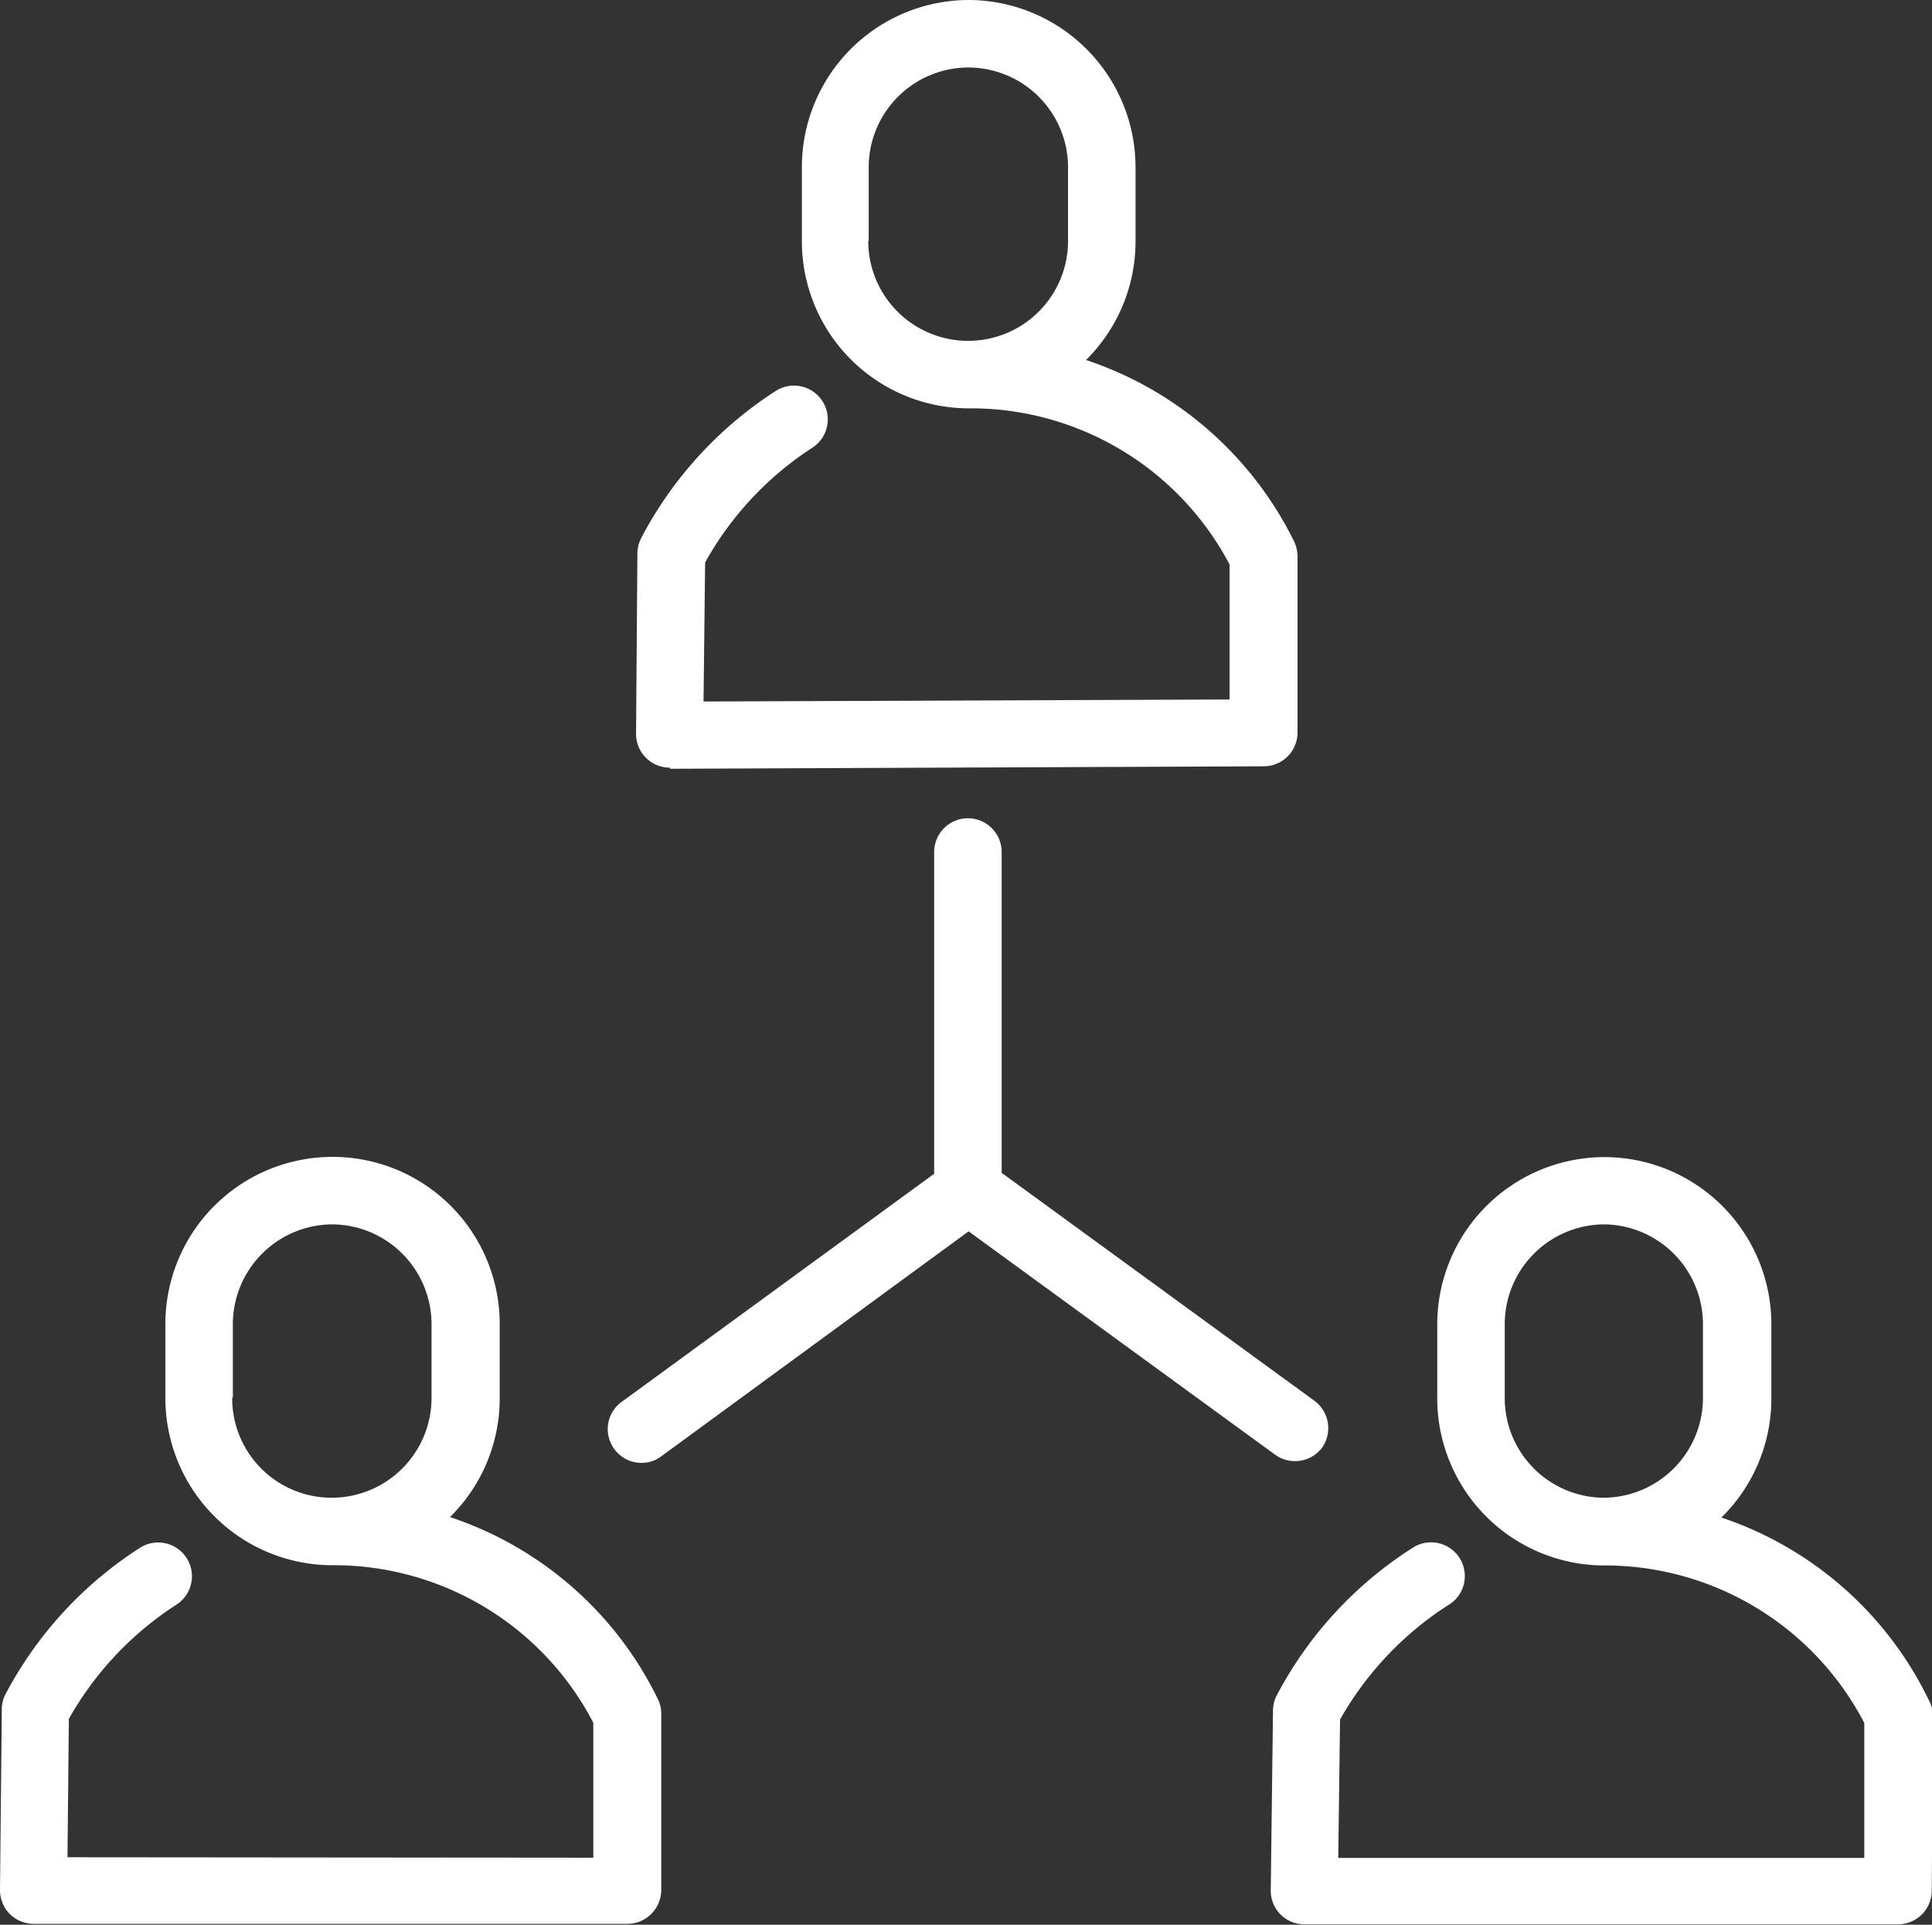
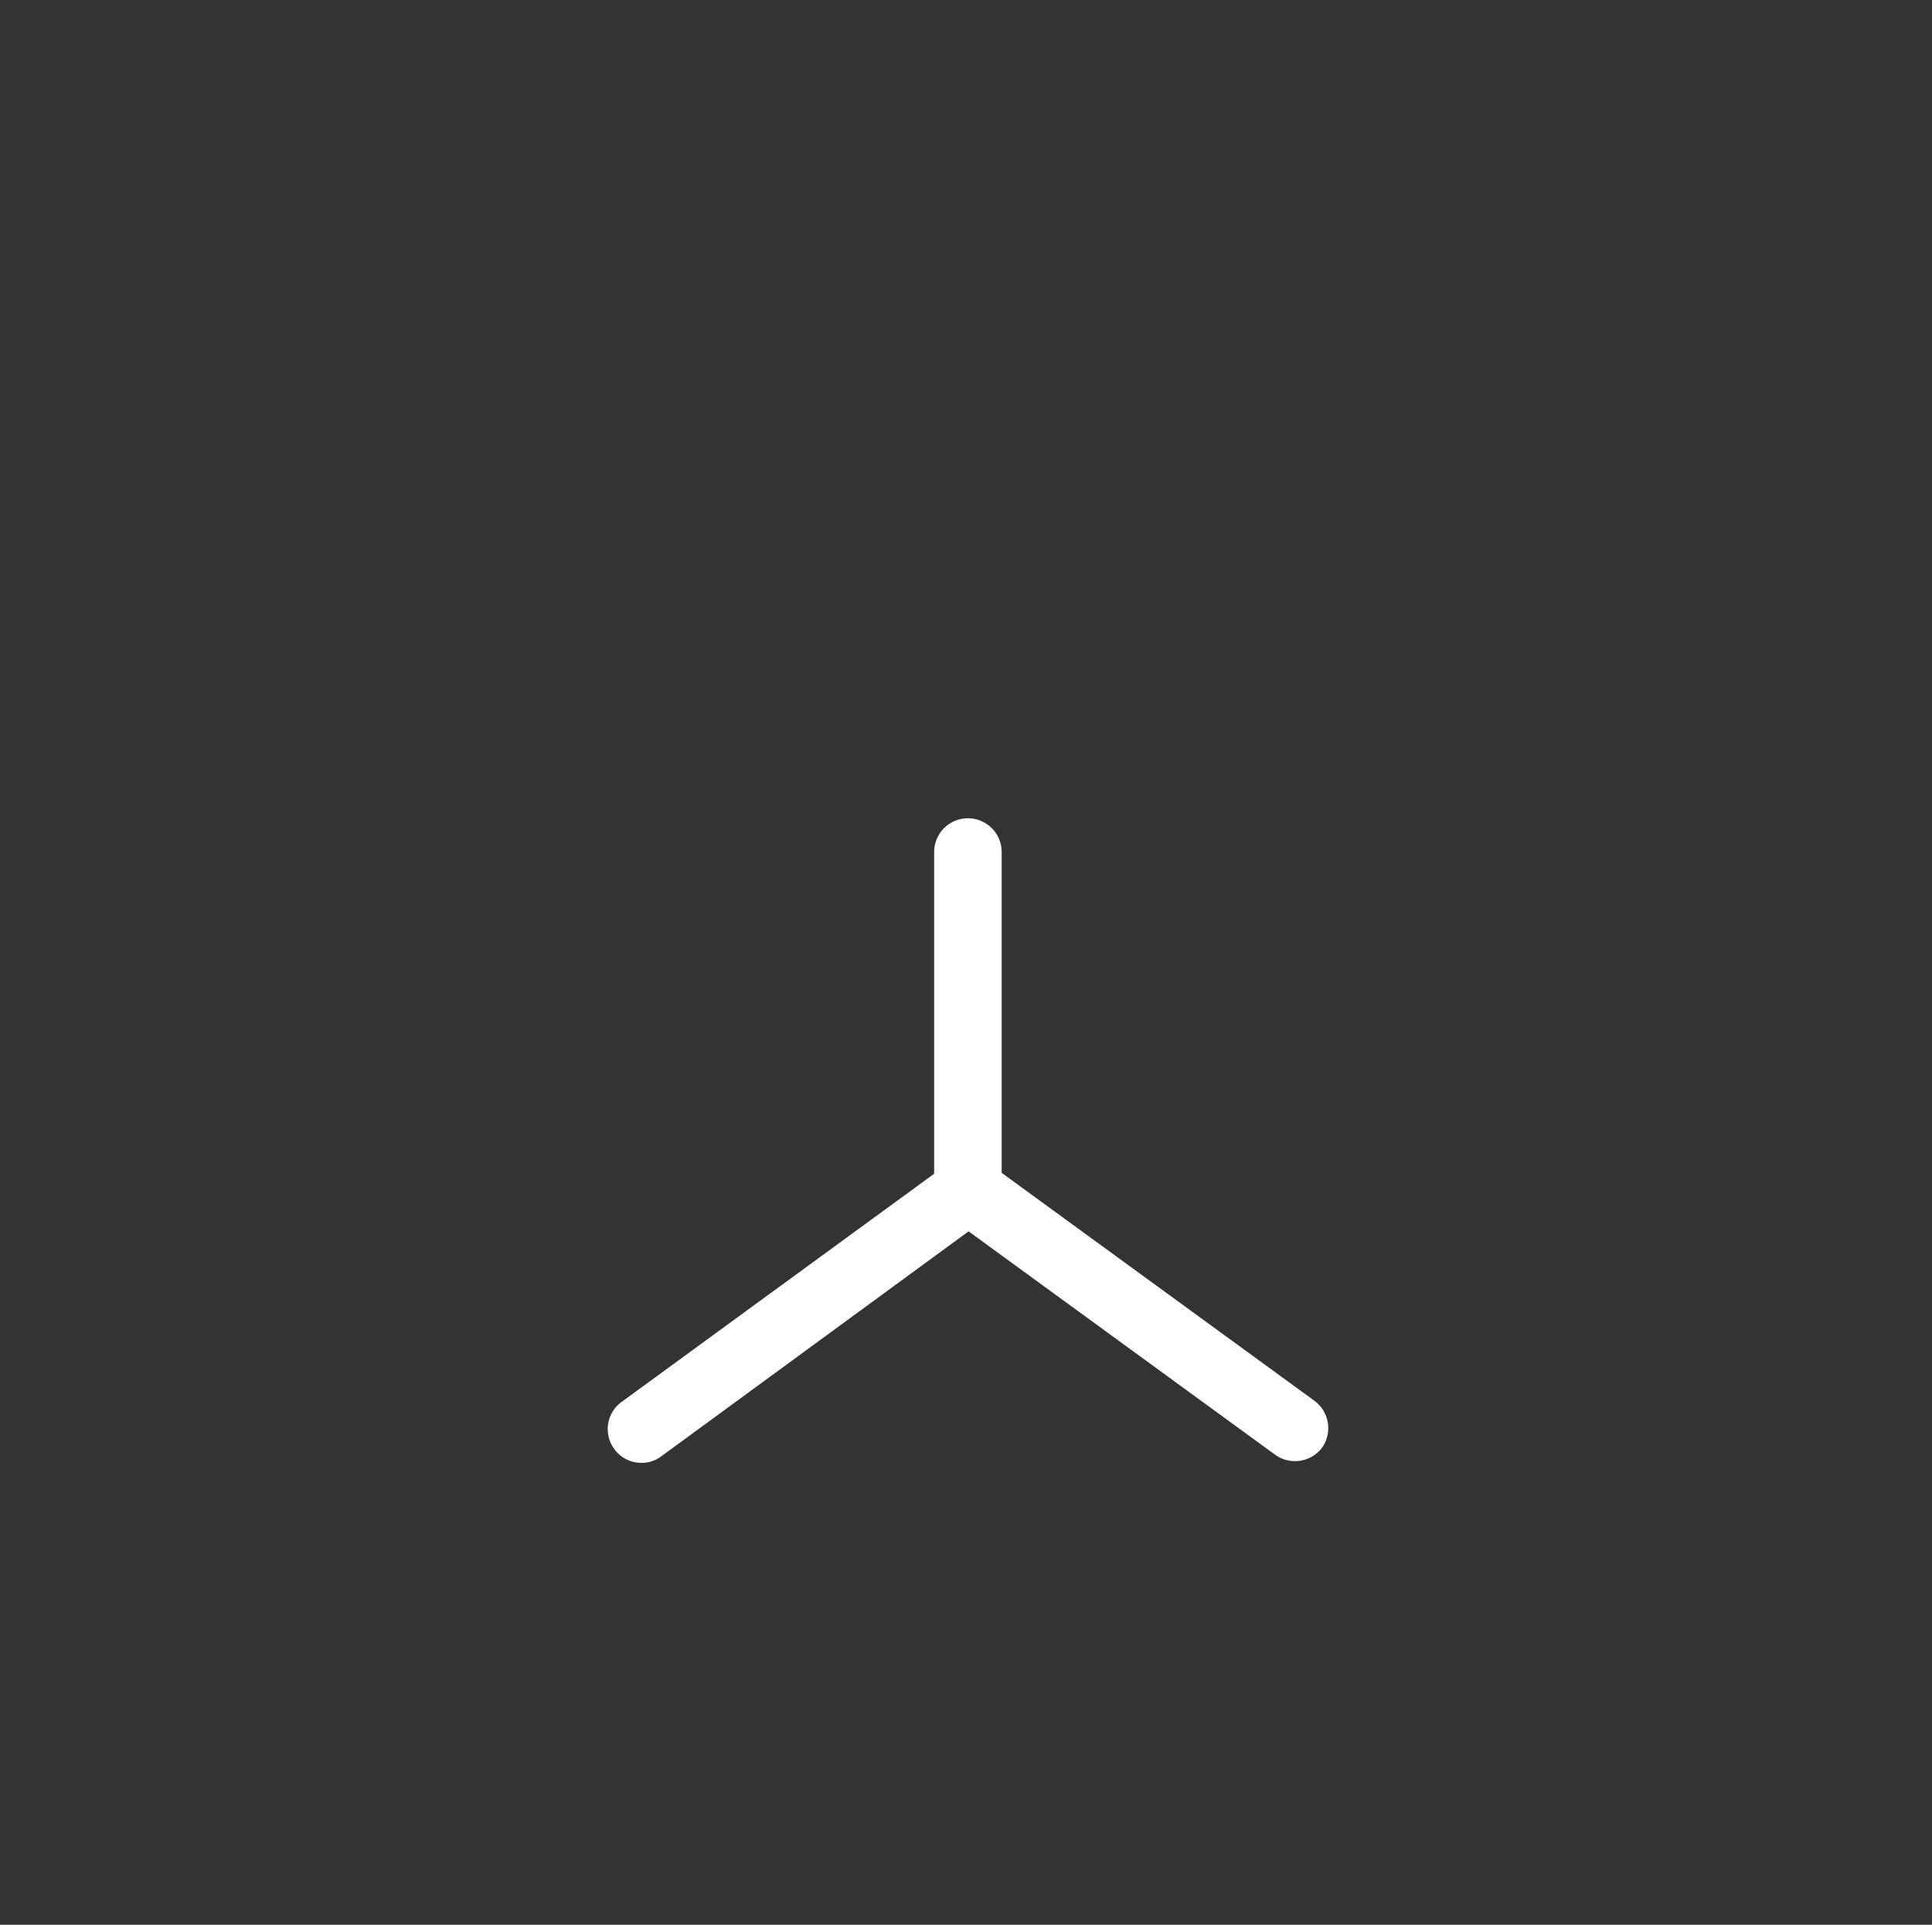
<svg xmlns="http://www.w3.org/2000/svg" viewBox="0 0 85.87 85.55">
  <rect x="0" y="0" width="85.87" height="85.55" fill="#333333" stroke="none" />
  <defs>
    <style>.cls-1{fill:#fff;}</style>
  </defs>
  <g id="Layer_2" data-name="Layer 2">
    <g id="Layer_1-2" data-name="Layer 1">
-       <path class="cls-1" d="M85.72,75.55a15.81,15.81,0,0,0-9.21-8.1h0a7.41,7.41,0,0,0,2.22-5.23l0-3.3a7.43,7.43,0,0,0-7.36-7.49h-.07a7.44,7.44,0,0,0-7.42,7.37l0,3.29a7.43,7.43,0,0,0,7.37,7.49h0a13,13,0,0,1,11.61,7l0,6-23.38,0,.08-6.15a14.53,14.53,0,0,1,4.78-5.07,1.5,1.5,0,1,0-1.59-2.54,17.32,17.32,0,0,0-6,6.53,1.45,1.45,0,0,0-.17.67l-.1,8a1.49,1.49,0,0,0,1.49,1.51l26.39,0h0a1.5,1.5,0,0,0,1.5-1.49l.05-7.84A1.43,1.43,0,0,0,85.72,75.55ZM66.88,62.11l0-3.29a4.44,4.44,0,0,1,4.42-4.4h0a4.44,4.44,0,0,1,4.39,4.47l0,3.29a4.44,4.44,0,0,1-4.43,4.39h0A4.43,4.43,0,0,1,66.88,62.11Z" />
-       <path class="cls-1" d="M29.78,34.17h0l26.39-.11a1.5,1.5,0,0,0,1.5-1.5V24.72a1.57,1.57,0,0,0-.16-.67A15.9,15.9,0,0,0,48.27,16a7.41,7.41,0,0,0,2.2-5.24V7.45A7.44,7.44,0,0,0,43.07,0h0a7.43,7.43,0,0,0-7.43,7.41V10.7A7.43,7.43,0,0,0,43,18.15h0a13,13,0,0,1,11.65,6.94v6l-23.38.09L31.34,25a14.42,14.42,0,0,1,4.75-5.09,1.5,1.5,0,0,0-1.6-2.54,17.36,17.36,0,0,0-6,6.56,1.58,1.58,0,0,0-.16.68l-.06,8a1.5,1.5,0,0,0,1.5,1.51Zm8.83-23.46V7.41A4.44,4.44,0,0,1,43.05,3h0a4.44,4.44,0,0,1,4.42,4.44v3.3A4.44,4.44,0,0,1,43,15.15h0a4.44,4.44,0,0,1-4.41-4.44Z" />
-       <path class="cls-1" d="M20,67.43h0a7.4,7.4,0,0,0,2.21-5.24l0-3.3a7.43,7.43,0,0,0-14.86-.08l0,3.29a7.43,7.43,0,0,0,7.39,7.47h0a13,13,0,0,1,11.63,7l0,6L3,82.55l.06-6.15a14.5,14.5,0,0,1,4.77-5.07,1.5,1.5,0,1,0-1.6-2.54,17.32,17.32,0,0,0-6,6.54A1.46,1.46,0,0,0,.08,76L0,84a1.53,1.53,0,0,0,.43,1.07,1.54,1.54,0,0,0,1.07.44h0l26.39,0a1.51,1.51,0,0,0,1.5-1.5l0-7.84a1.44,1.44,0,0,0-.16-.67A15.82,15.82,0,0,0,20,67.43Zm-9.65-5.31,0-3.3a4.44,4.44,0,0,1,4.43-4.4h0a4.44,4.44,0,0,1,4.4,4.46l0,3.29a4.44,4.44,0,0,1-4.46,4.4,4.42,4.42,0,0,1-4.4-4.45Z" />
      <path class="cls-1" d="M58.75,64.36a1.51,1.51,0,0,0-.33-2.1L44.52,52.13V37.87a1.5,1.5,0,0,0-3,0v14.3L27.63,62.31a1.49,1.49,0,0,0-.33,2.09,1.48,1.48,0,0,0,1.21.62,1.43,1.43,0,0,0,.88-.29l13.66-10,13.6,9.91A1.51,1.51,0,0,0,58.75,64.36Z" />
    </g>
  </g>
</svg>